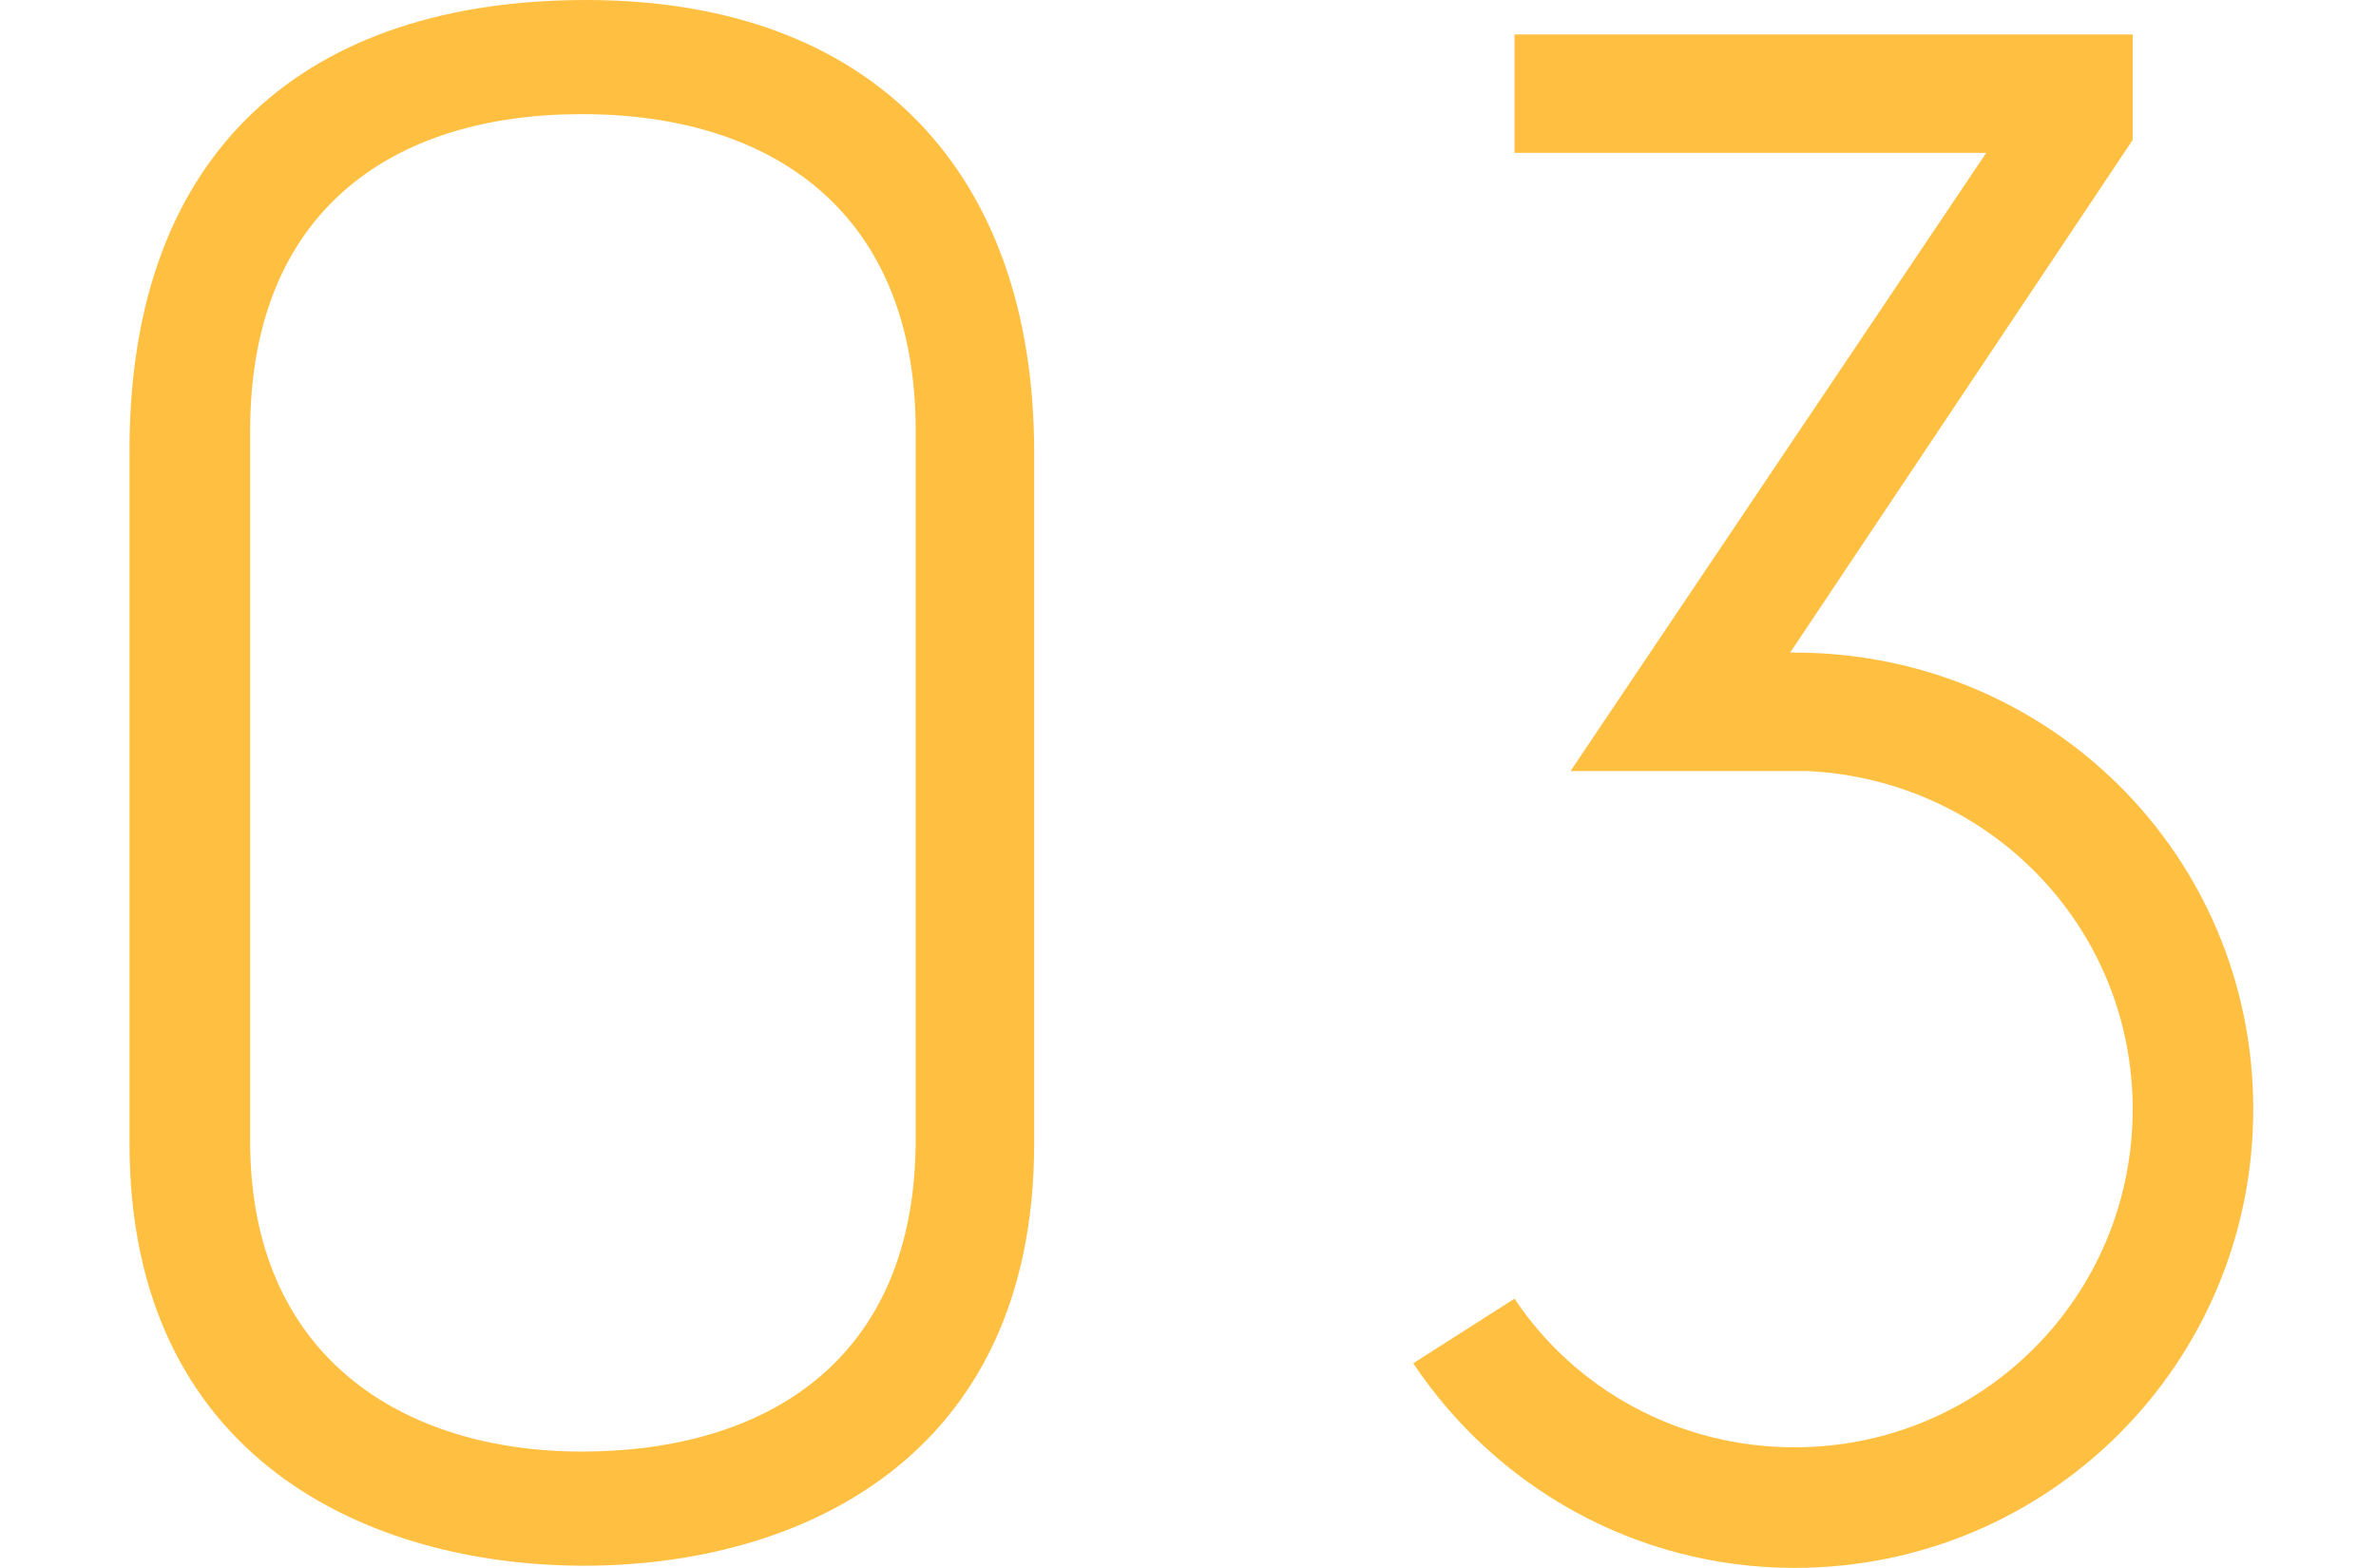
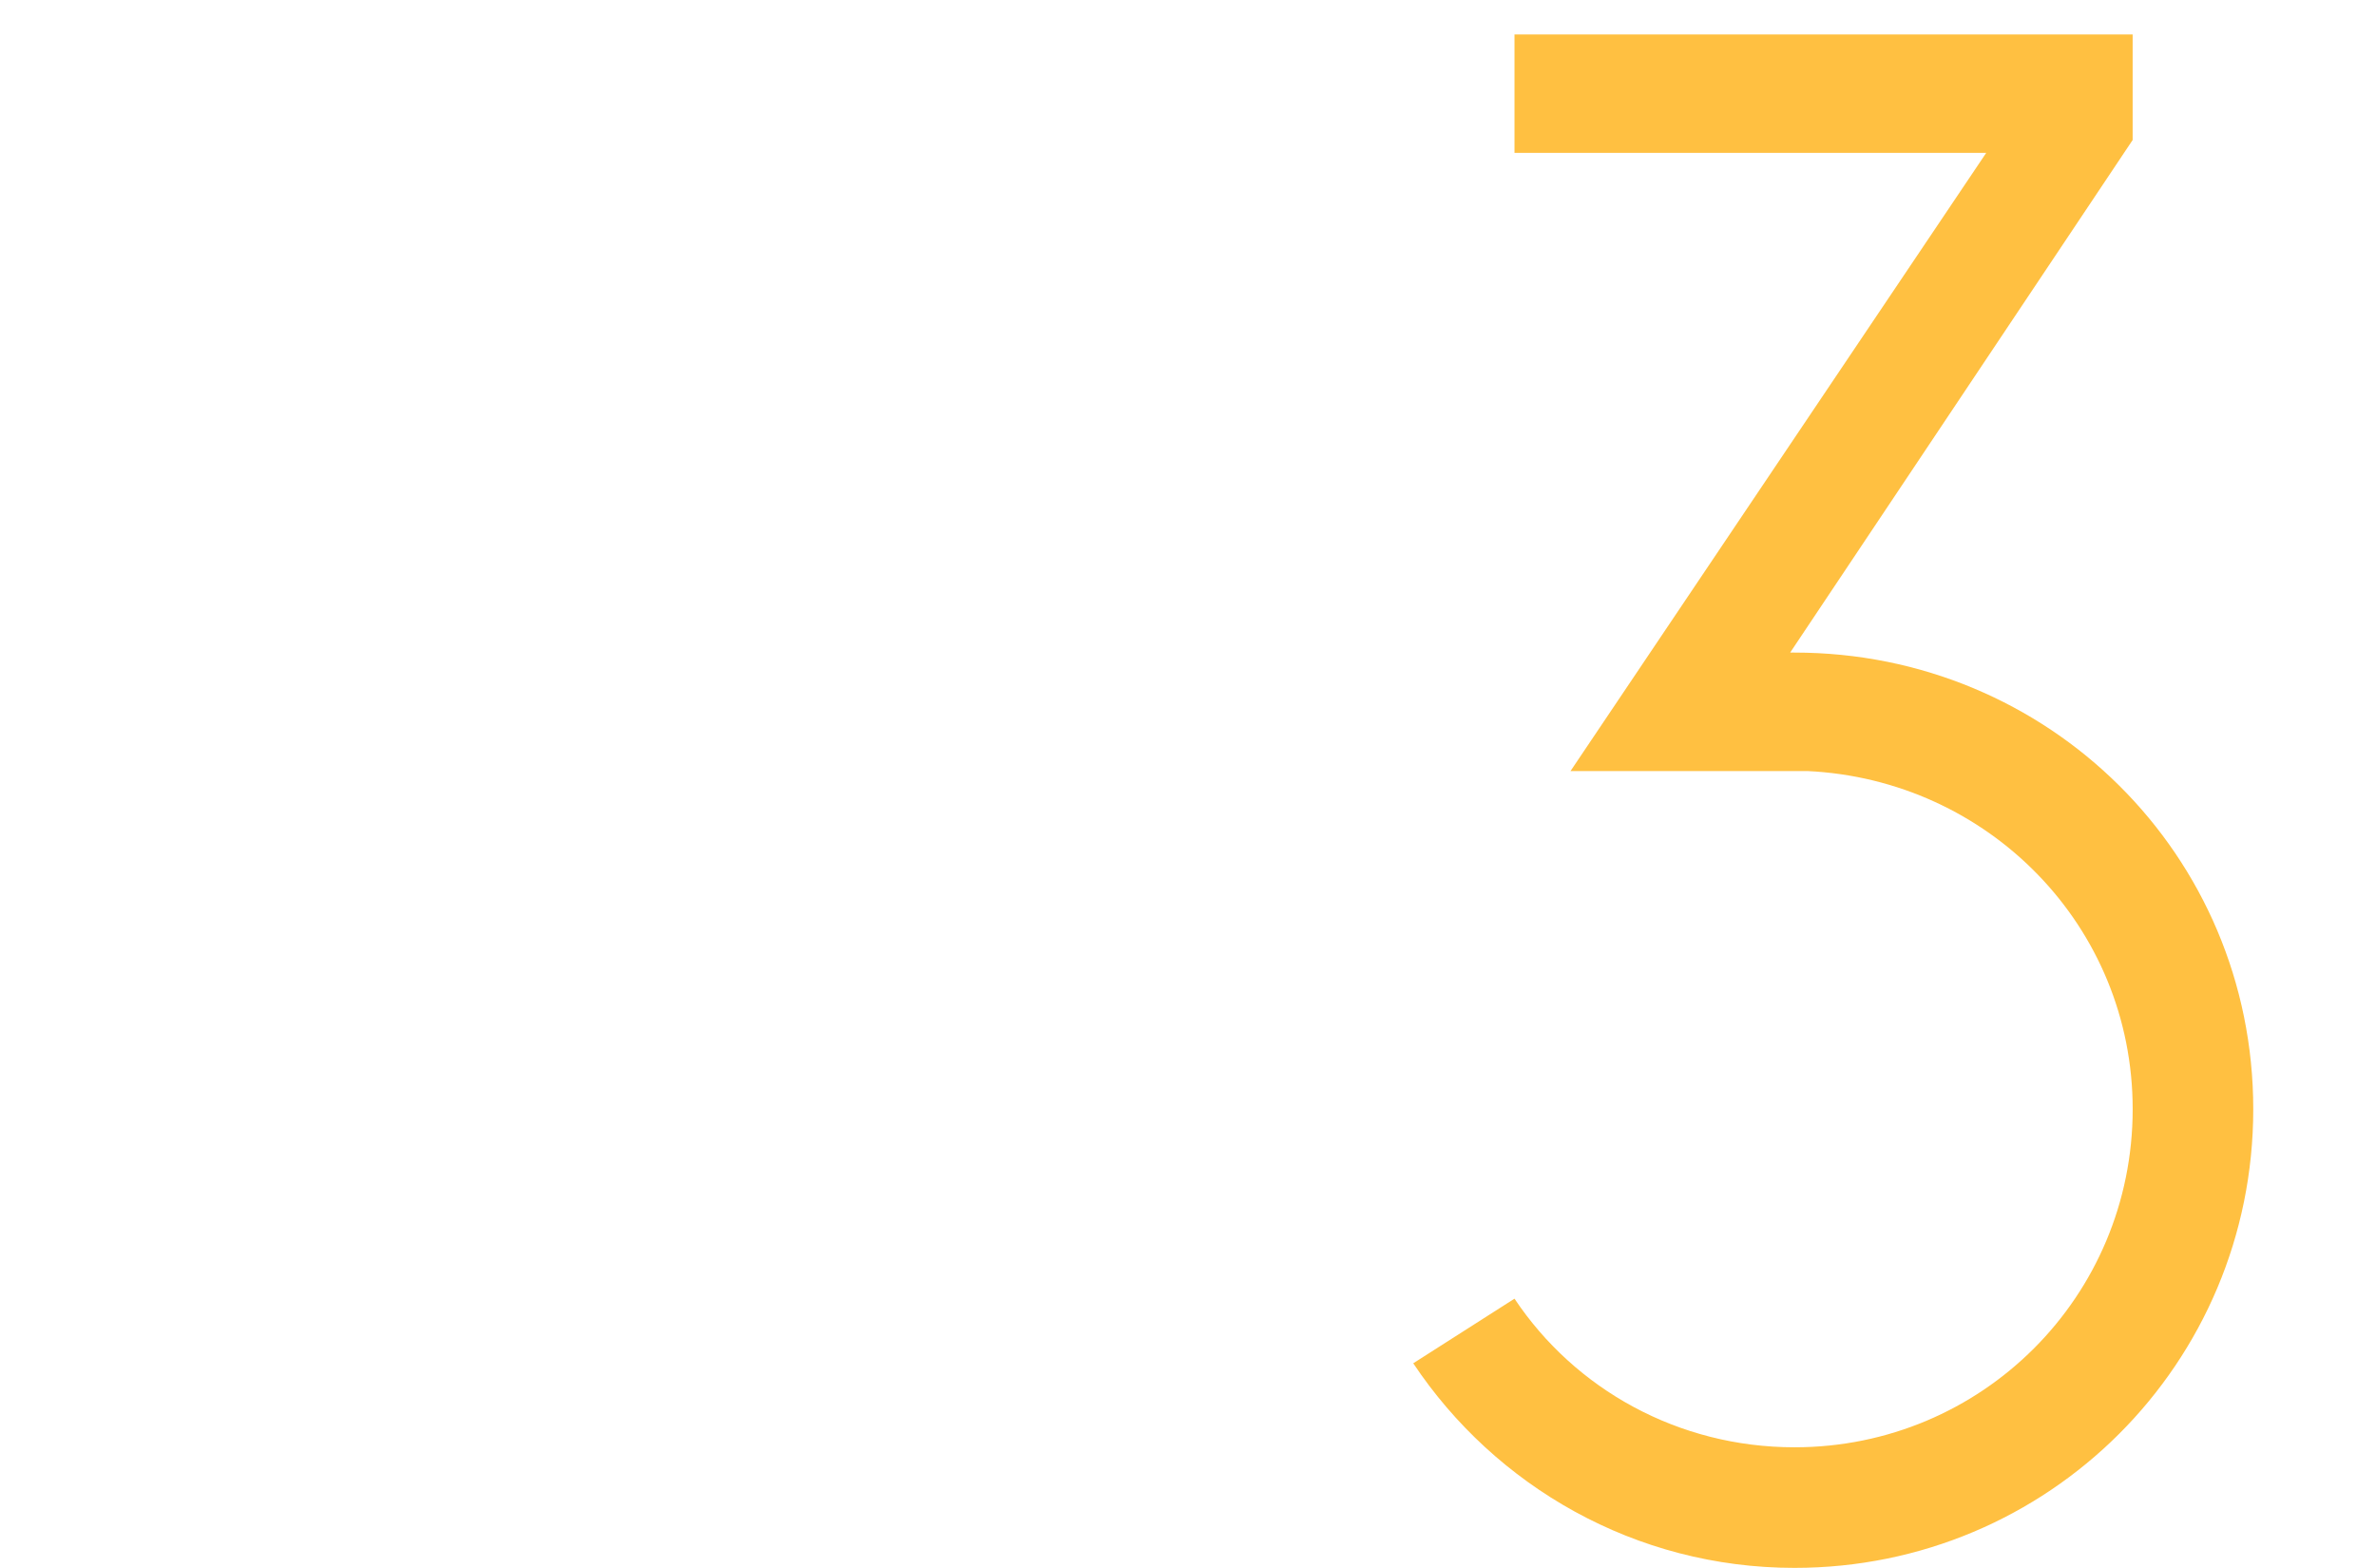
<svg xmlns="http://www.w3.org/2000/svg" id="_レイヤー_2" viewBox="0 0 100 66">
  <defs>
    <style>.cls-1{fill:none;opacity:.58;}.cls-2{fill:#ffbd38;}.cls-3{opacity:.95;}</style>
  </defs>
  <g id="slice">
    <g>
      <g class="cls-3">
        <g>
-           <path class="cls-2" d="M43.525,48.136c0,13.326-9.972,17.768-18.946,17.768S5.451,61.462,5.451,48.136V18.947C5.451,6.165,13.066,0,24.669,0c12.147,0,18.856,7.343,18.856,19.037v29.099Zm-4.986-30.006c0-9.156-5.983-13.326-14.051-13.326-7.978,0-13.96,4.079-13.96,13.326v29.915c0,9.065,6.437,13.054,13.96,13.054,7.615,0,14.051-3.717,14.051-13.145V18.131Z" />
          <path class="cls-2" d="M63.742,54.664c2.538,3.807,6.889,6.255,11.785,6.255,7.887,0,14.232-6.346,14.232-14.232,0-7.705-6.074-13.87-13.688-14.232h-9.972L83.594,6.436h-19.853V1.45h26.017V5.893l-14.414,21.575h.181c10.697,0,19.309,8.521,19.309,19.218s-8.612,19.309-19.309,19.309c-6.708,0-12.601-3.445-16.045-8.612l4.261-2.719Z" />
        </g>
      </g>
-       <rect class="cls-1" width="100" height="66" />
    </g>
  </g>
</svg>